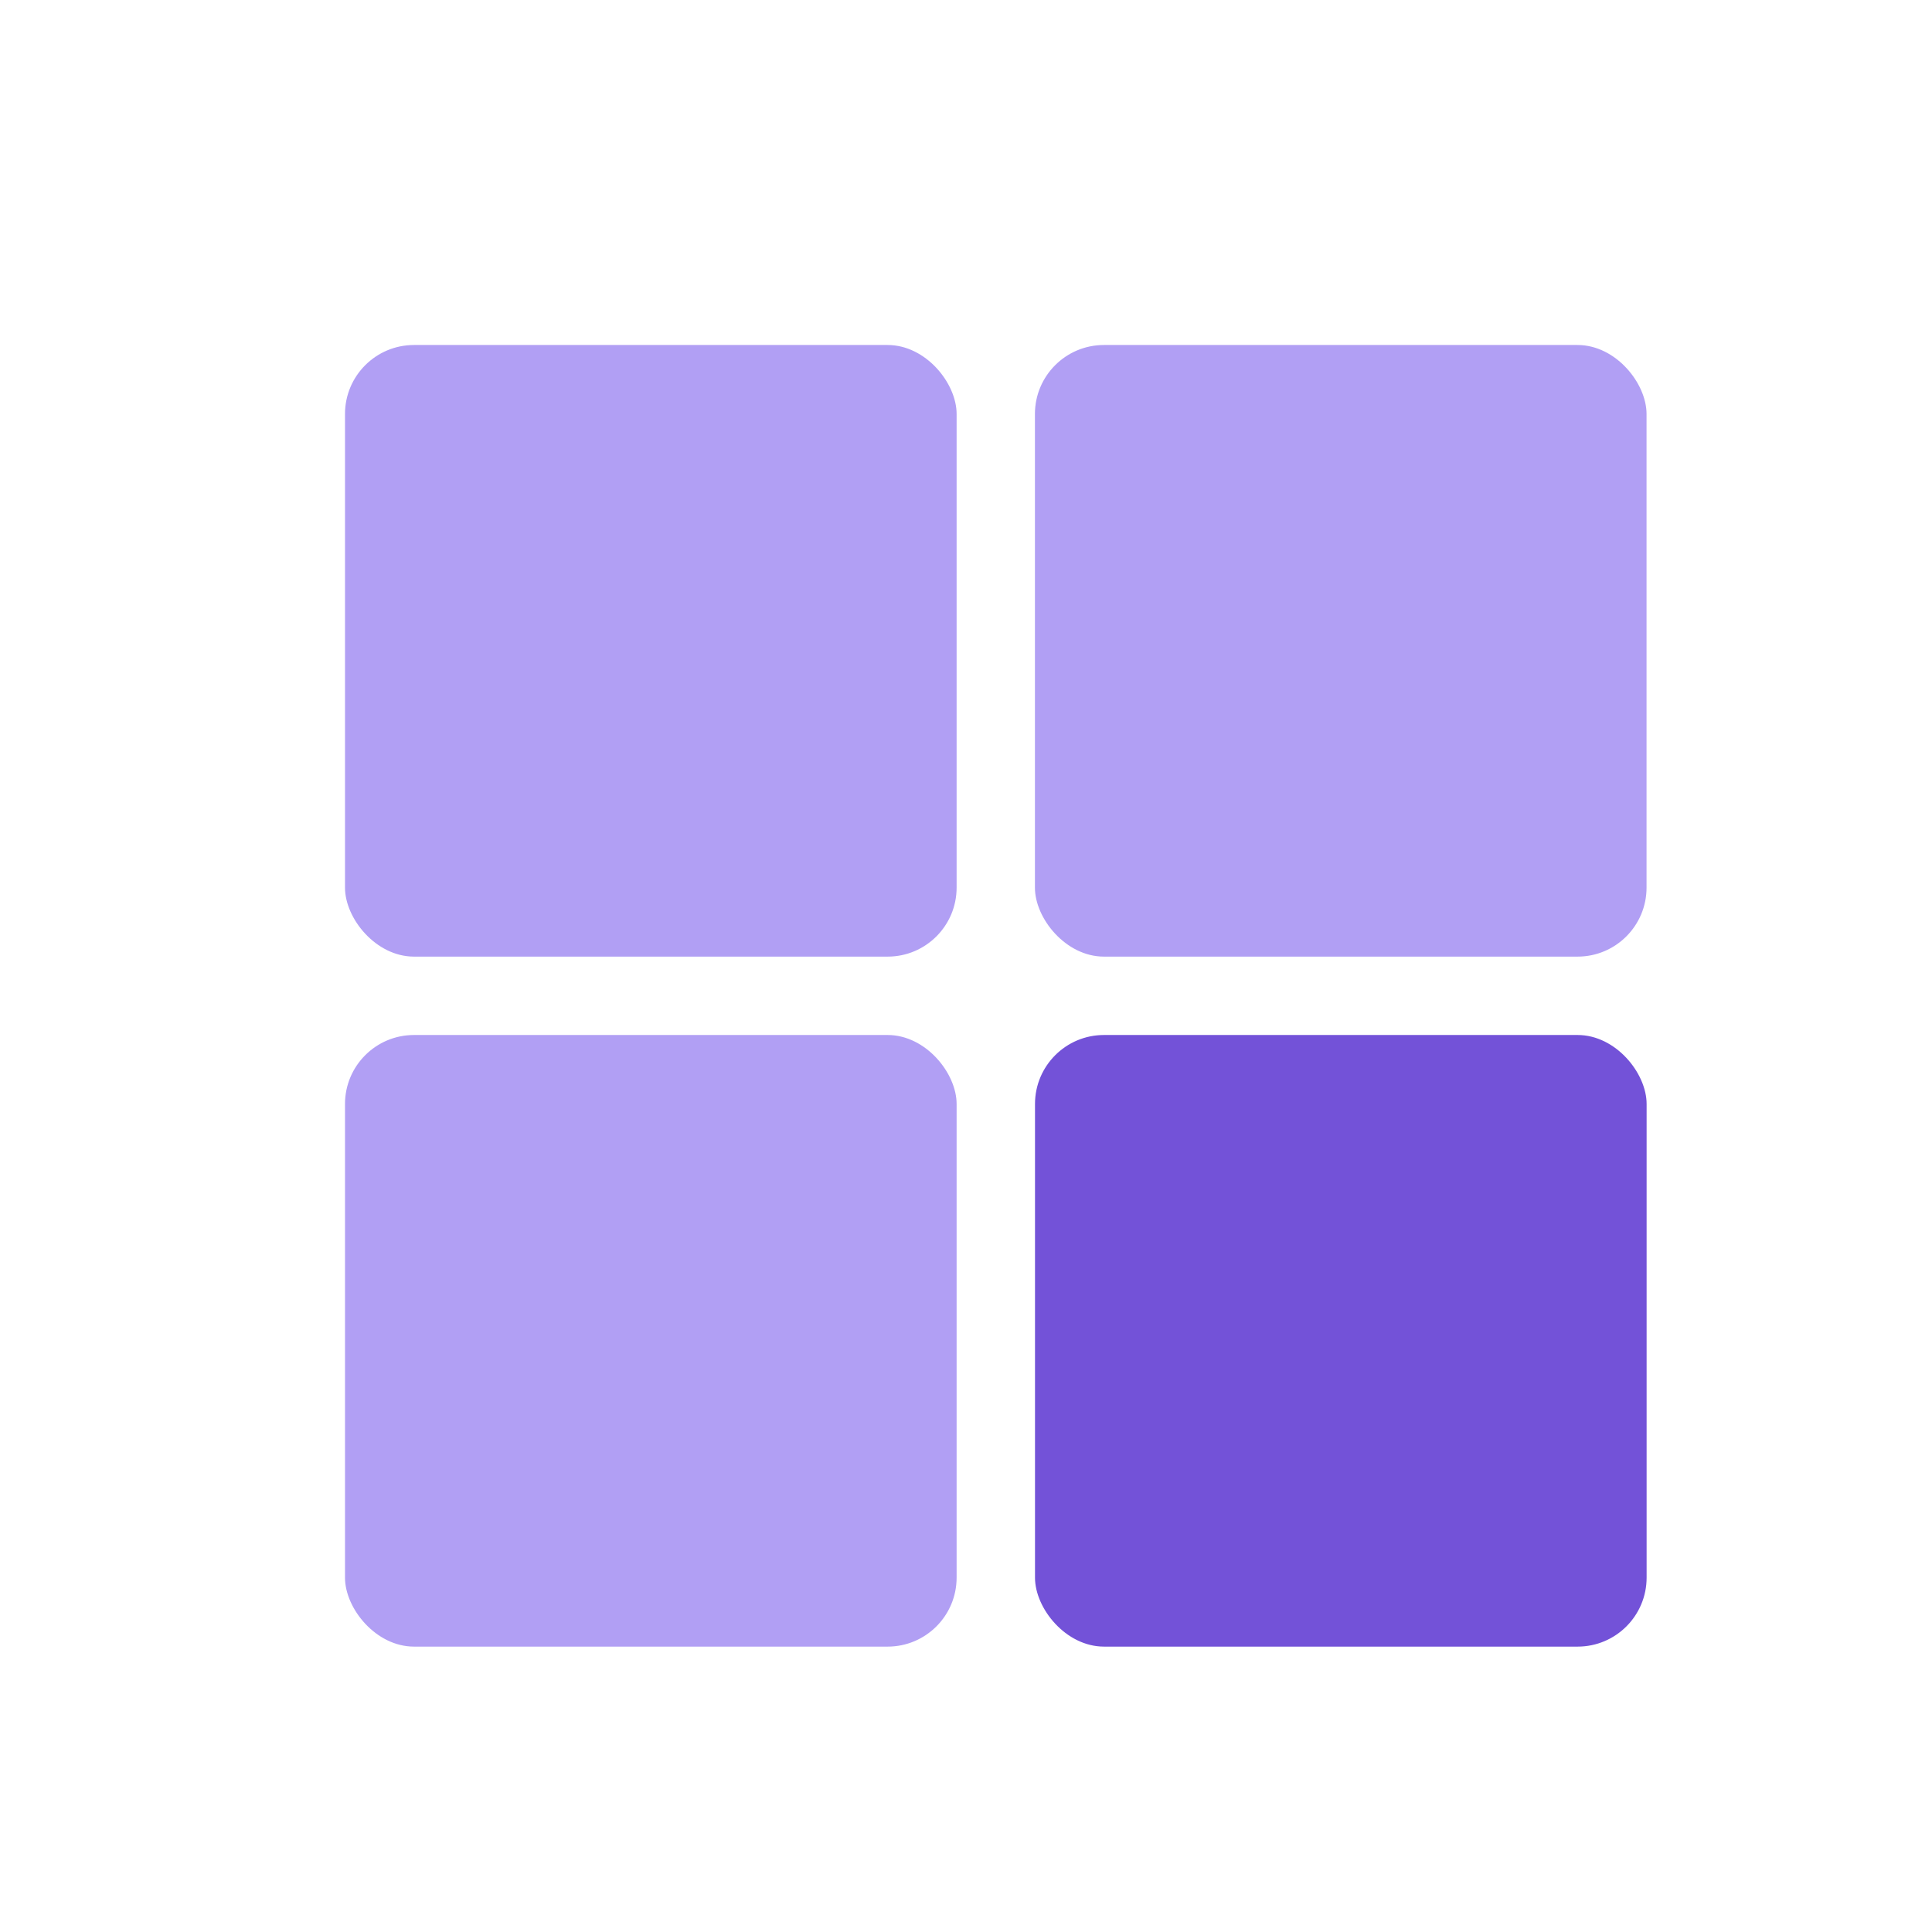
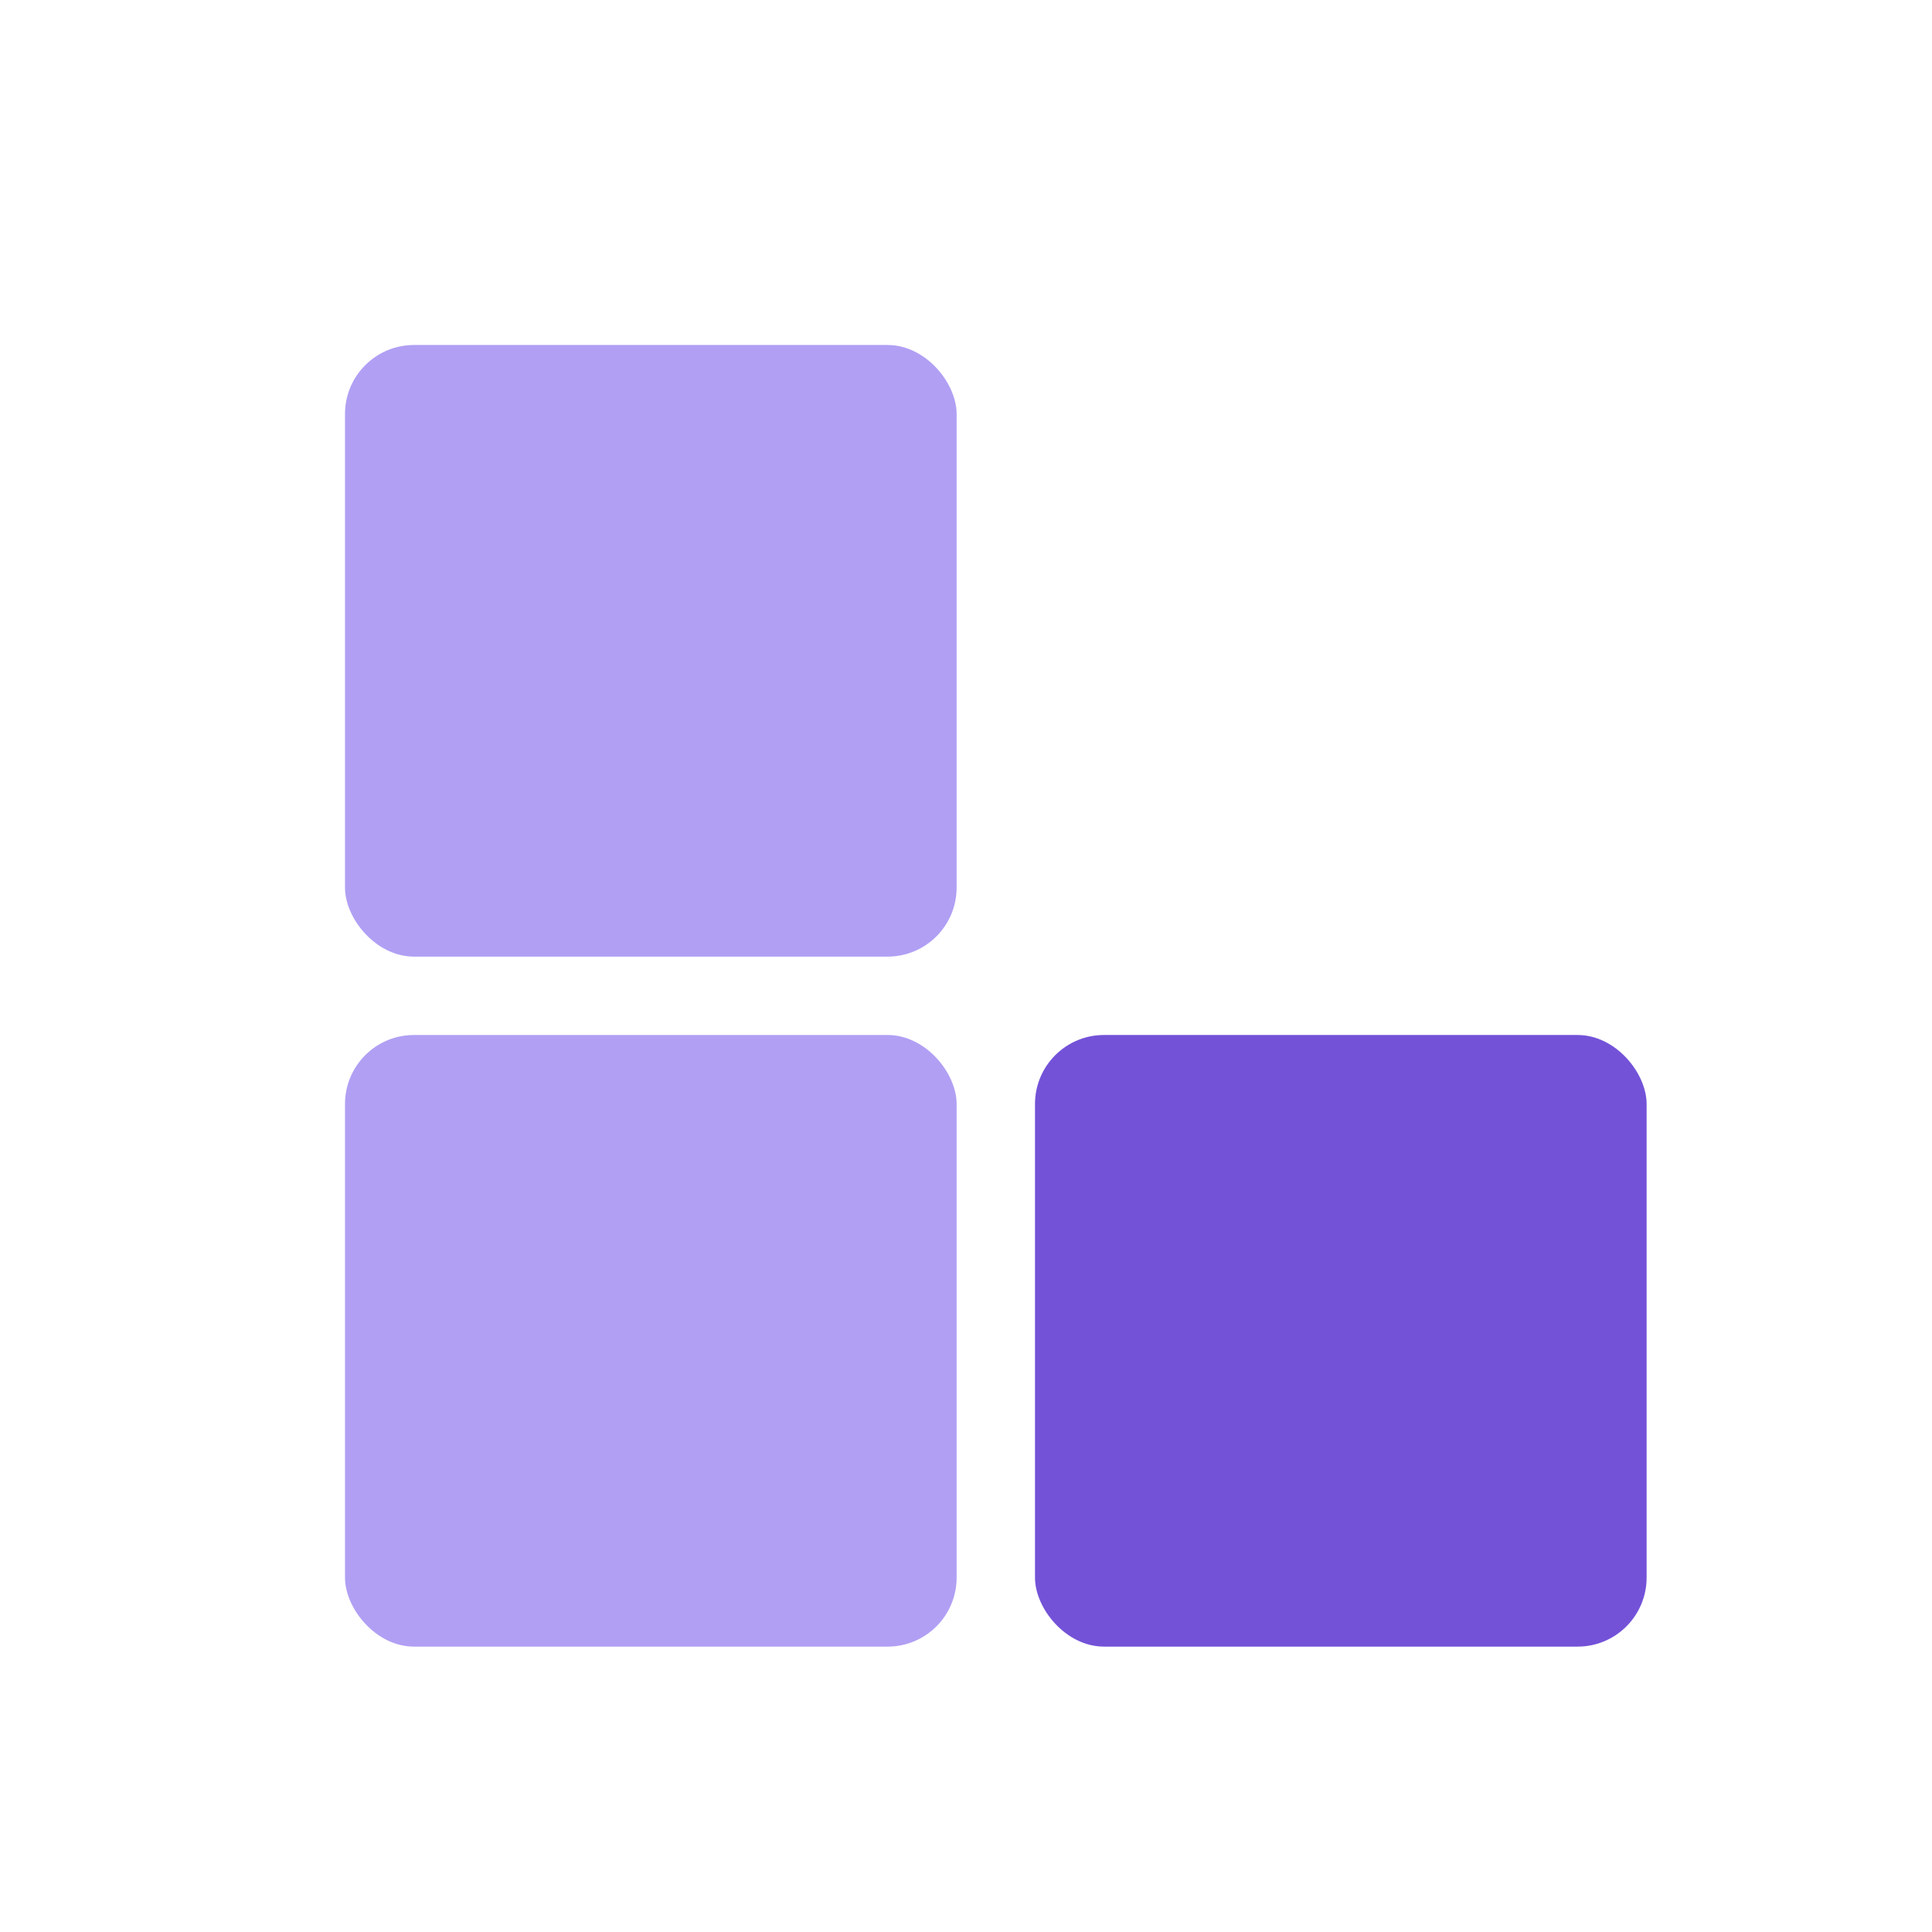
<svg xmlns="http://www.w3.org/2000/svg" width="28" height="28" viewBox="0 0 28 28" fill="none">
  <rect x="5" y="5" width="8.864" height="8.864" rx="1" fill="#B19FF4" />
-   <rect x="14.999" y="5" width="8.864" height="8.864" rx="1" fill="#B19FF4" />
  <rect x="15" y="15" width="8.864" height="8.864" rx="1" fill="#7352D8" />
  <rect x="5" y="15" width="8.864" height="8.864" rx="1" fill="#B19FF4" />
</svg>